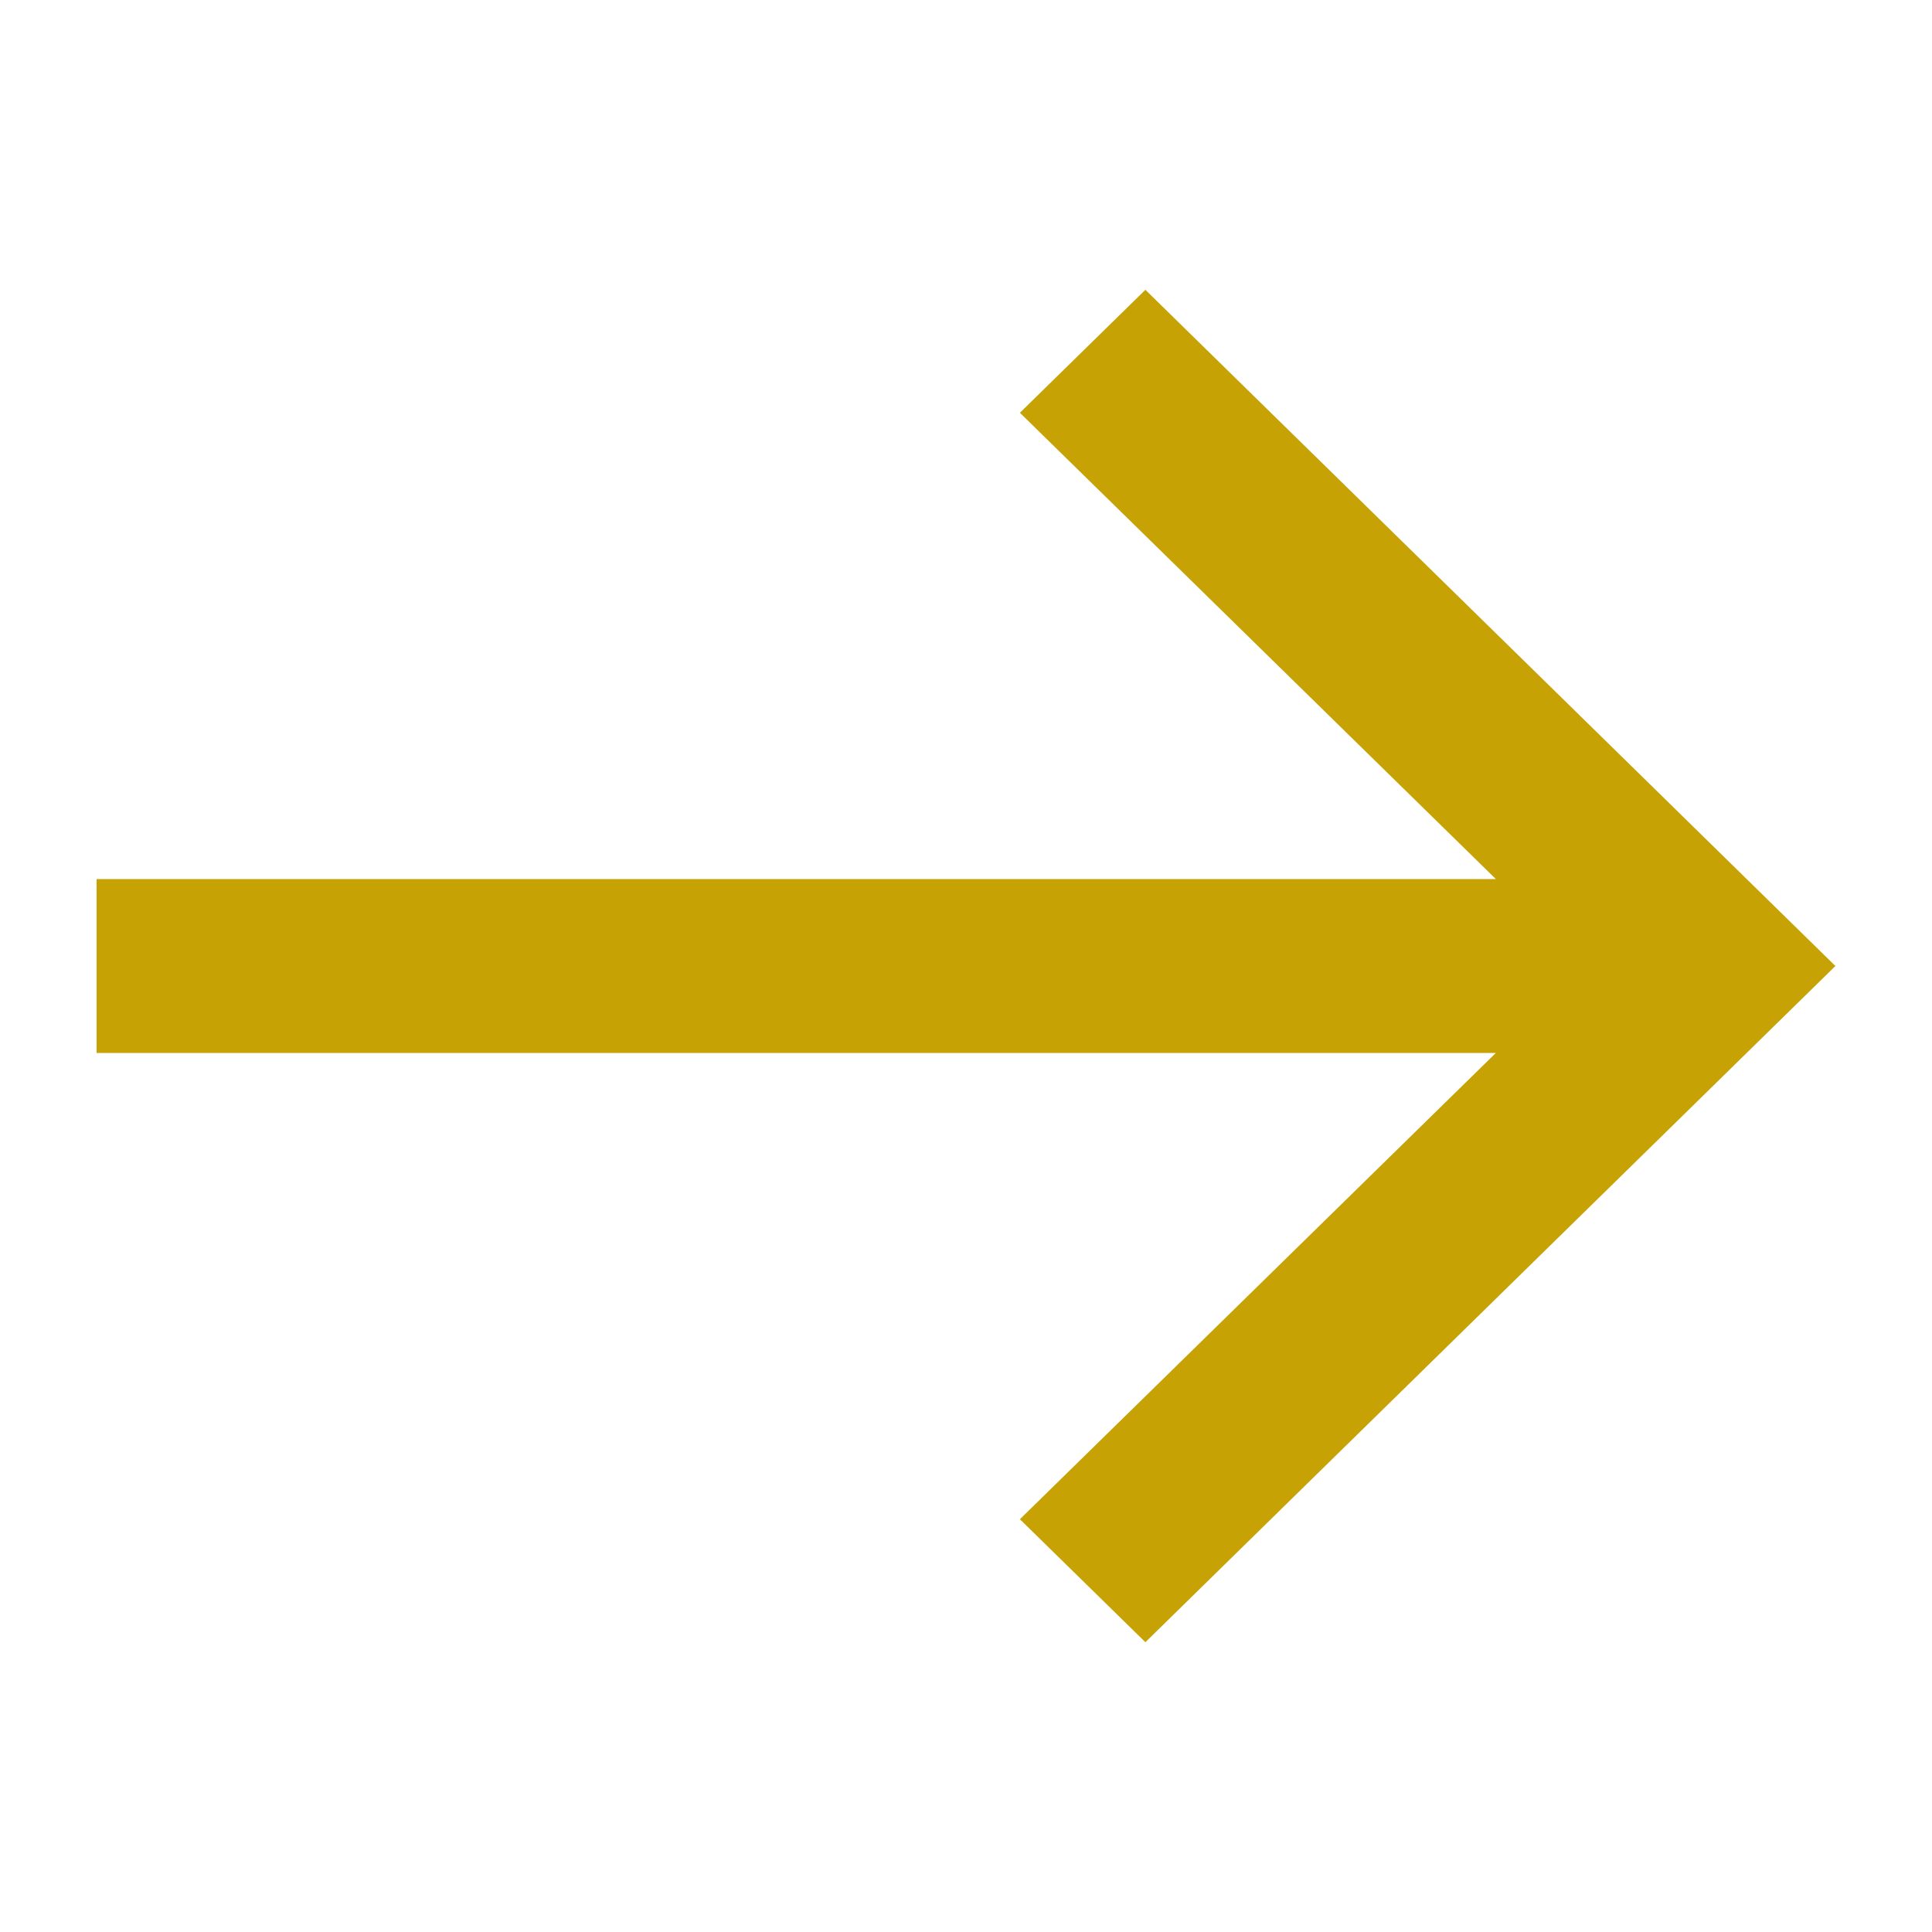
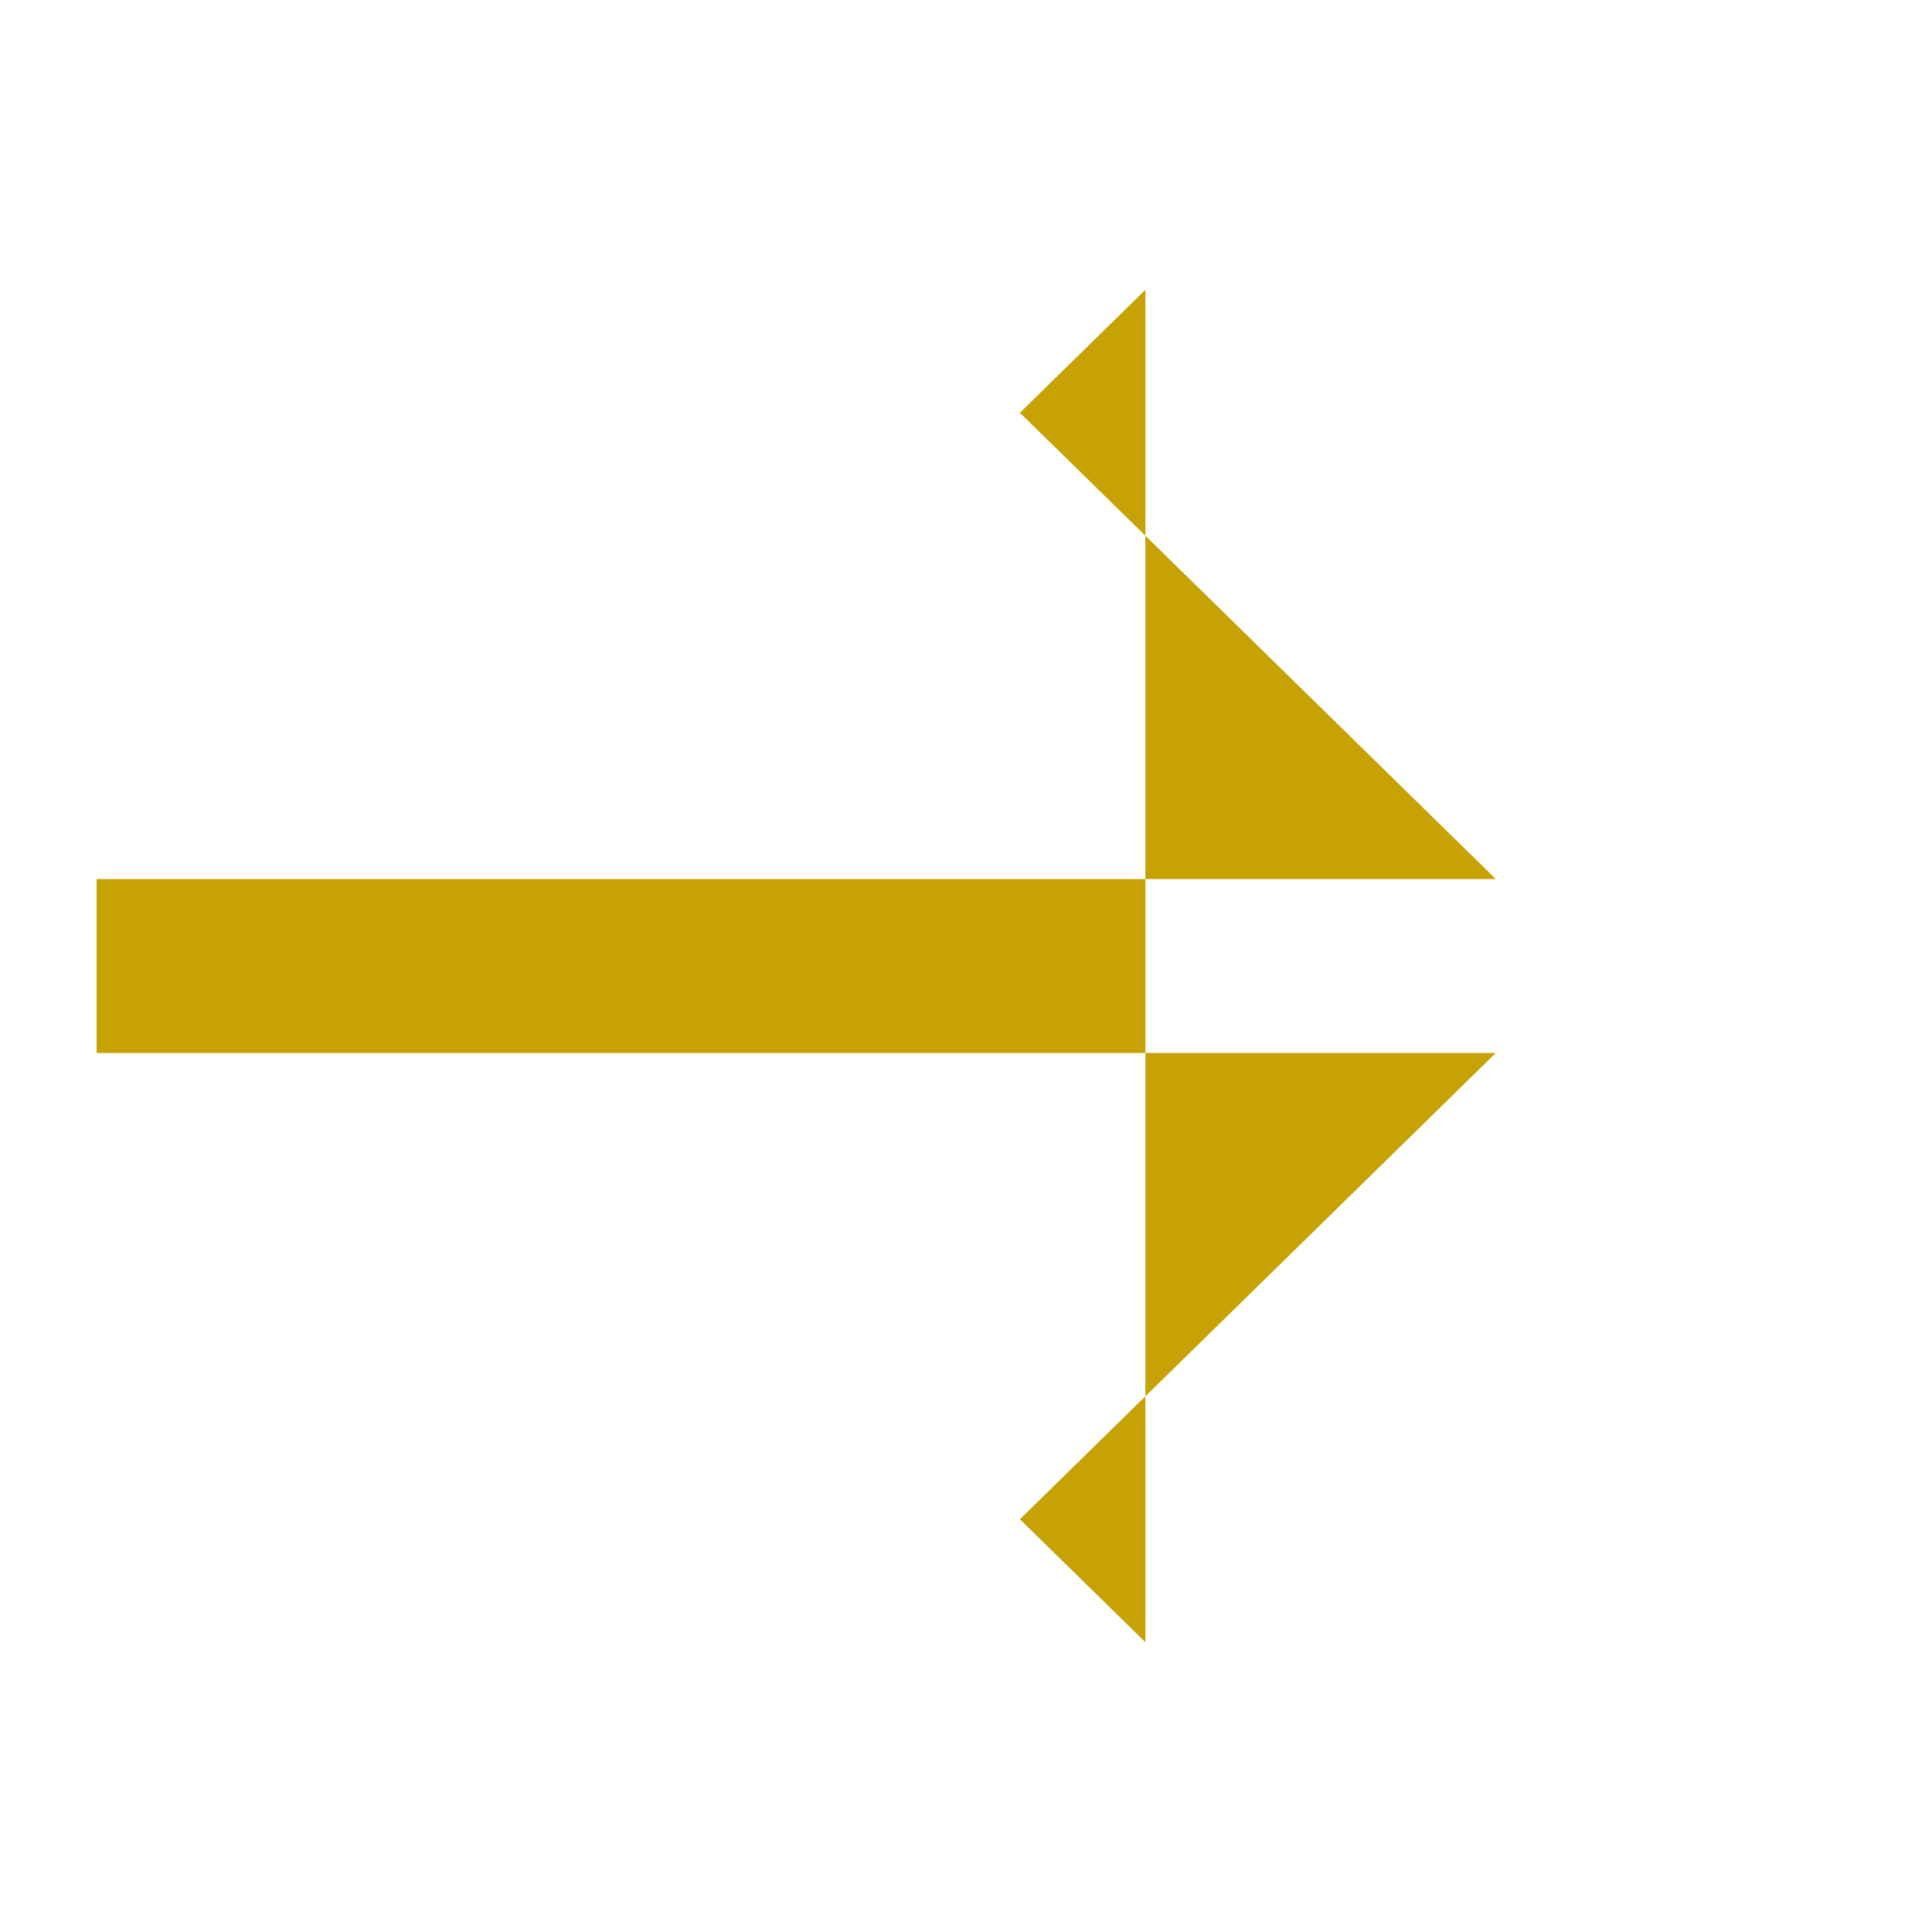
<svg xmlns="http://www.w3.org/2000/svg" width="20" height="20" viewBox="0 0 20 20" fill="none">
-   <path d="M15.485 9.1L10.558 4.273L11.857 3L19 10L11.857 17L10.558 15.727L15.485 10.9L1 10.9L1 9.1L15.485 9.1Z" fill="#C6A204" />
+   <path d="M15.485 9.1L10.558 4.273L11.857 3L11.857 17L10.558 15.727L15.485 10.9L1 10.9L1 9.1L15.485 9.1Z" fill="#C6A204" />
</svg>